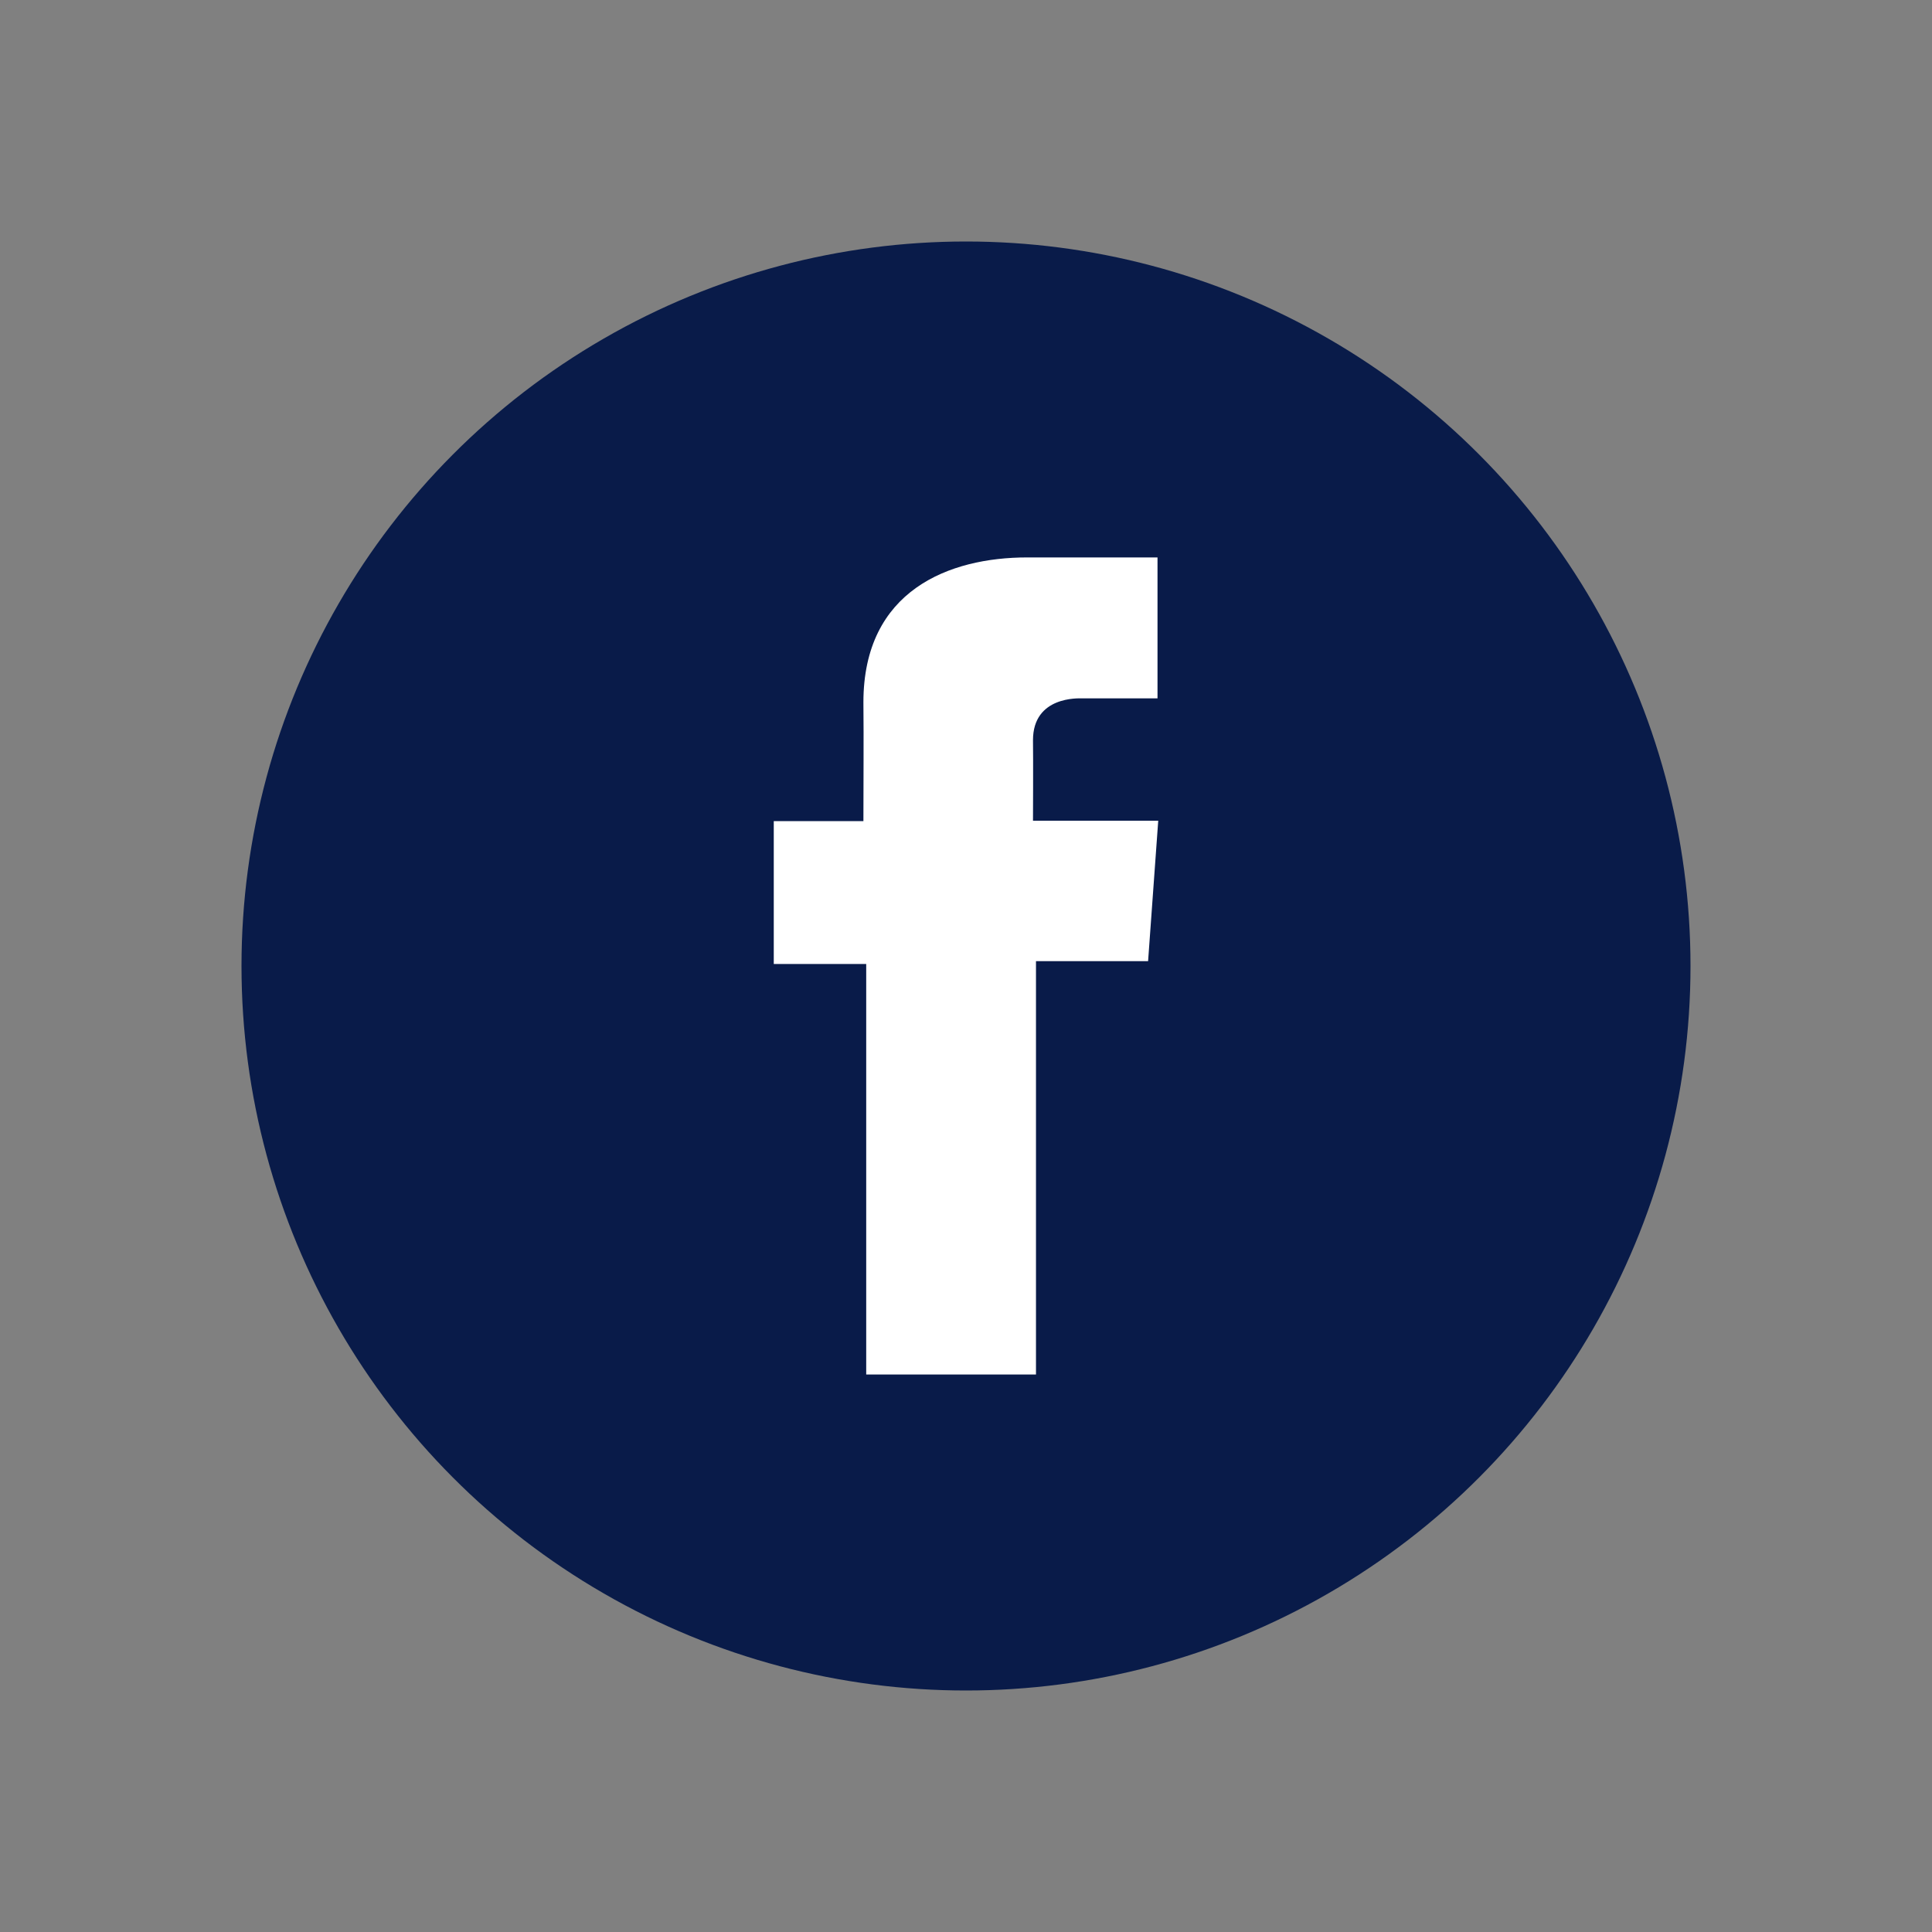
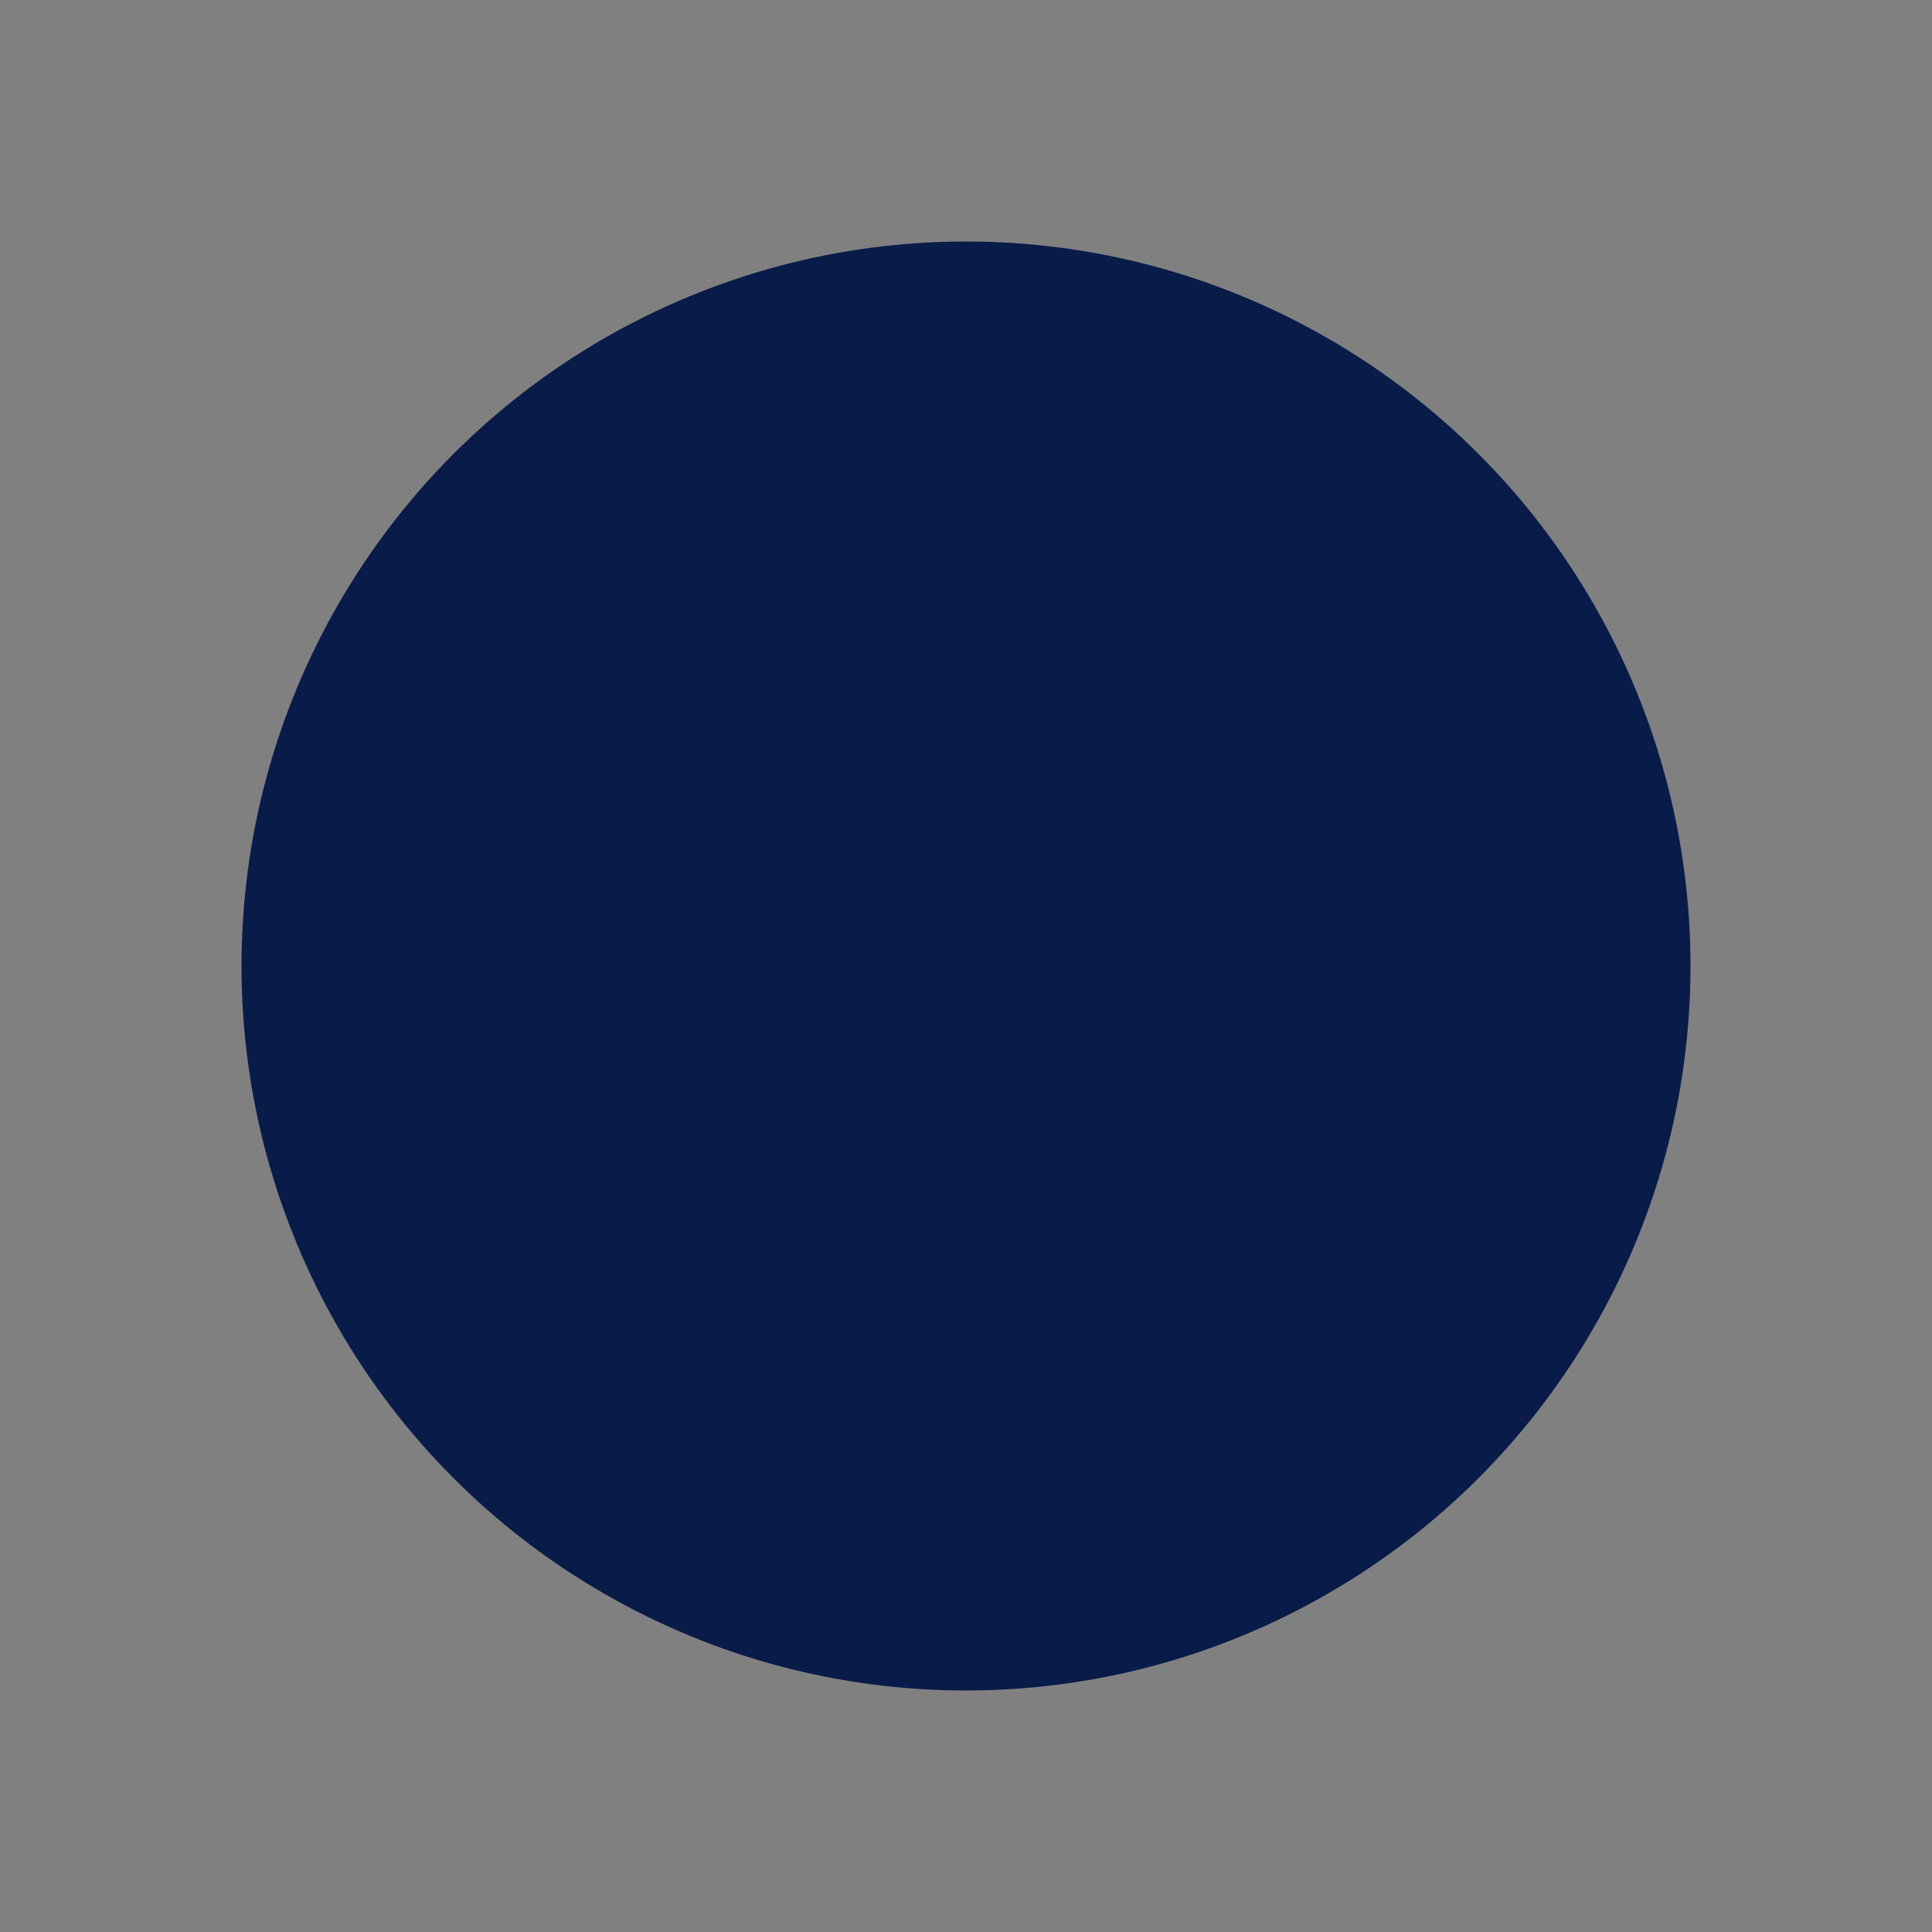
<svg xmlns="http://www.w3.org/2000/svg" id="Layer_1" data-name="Layer 1" viewBox="0 0 400 400">
  <rect x="0" y="0" width="400" height="400" fill="#808080" stroke="none" />
  <defs>
    <style>.cls-1{fill:#091b49;}.cls-2{fill:#fff;}</style>
  </defs>
  <circle class="cls-1" cx="200" cy="200" r="150" />
-   <path class="cls-2" d="M237.7,199H214.49v85.58H179.34v-85H160.2V170h18.56c0-8.73.08-16.49,0-24.59,0-23.25,17.85-30,33.89-30h27v29.18H224c-.58,0-10.13-.53-10.13,8.66.06,3.75,0,16.67,0,16.67H239.8Z" />
</svg>